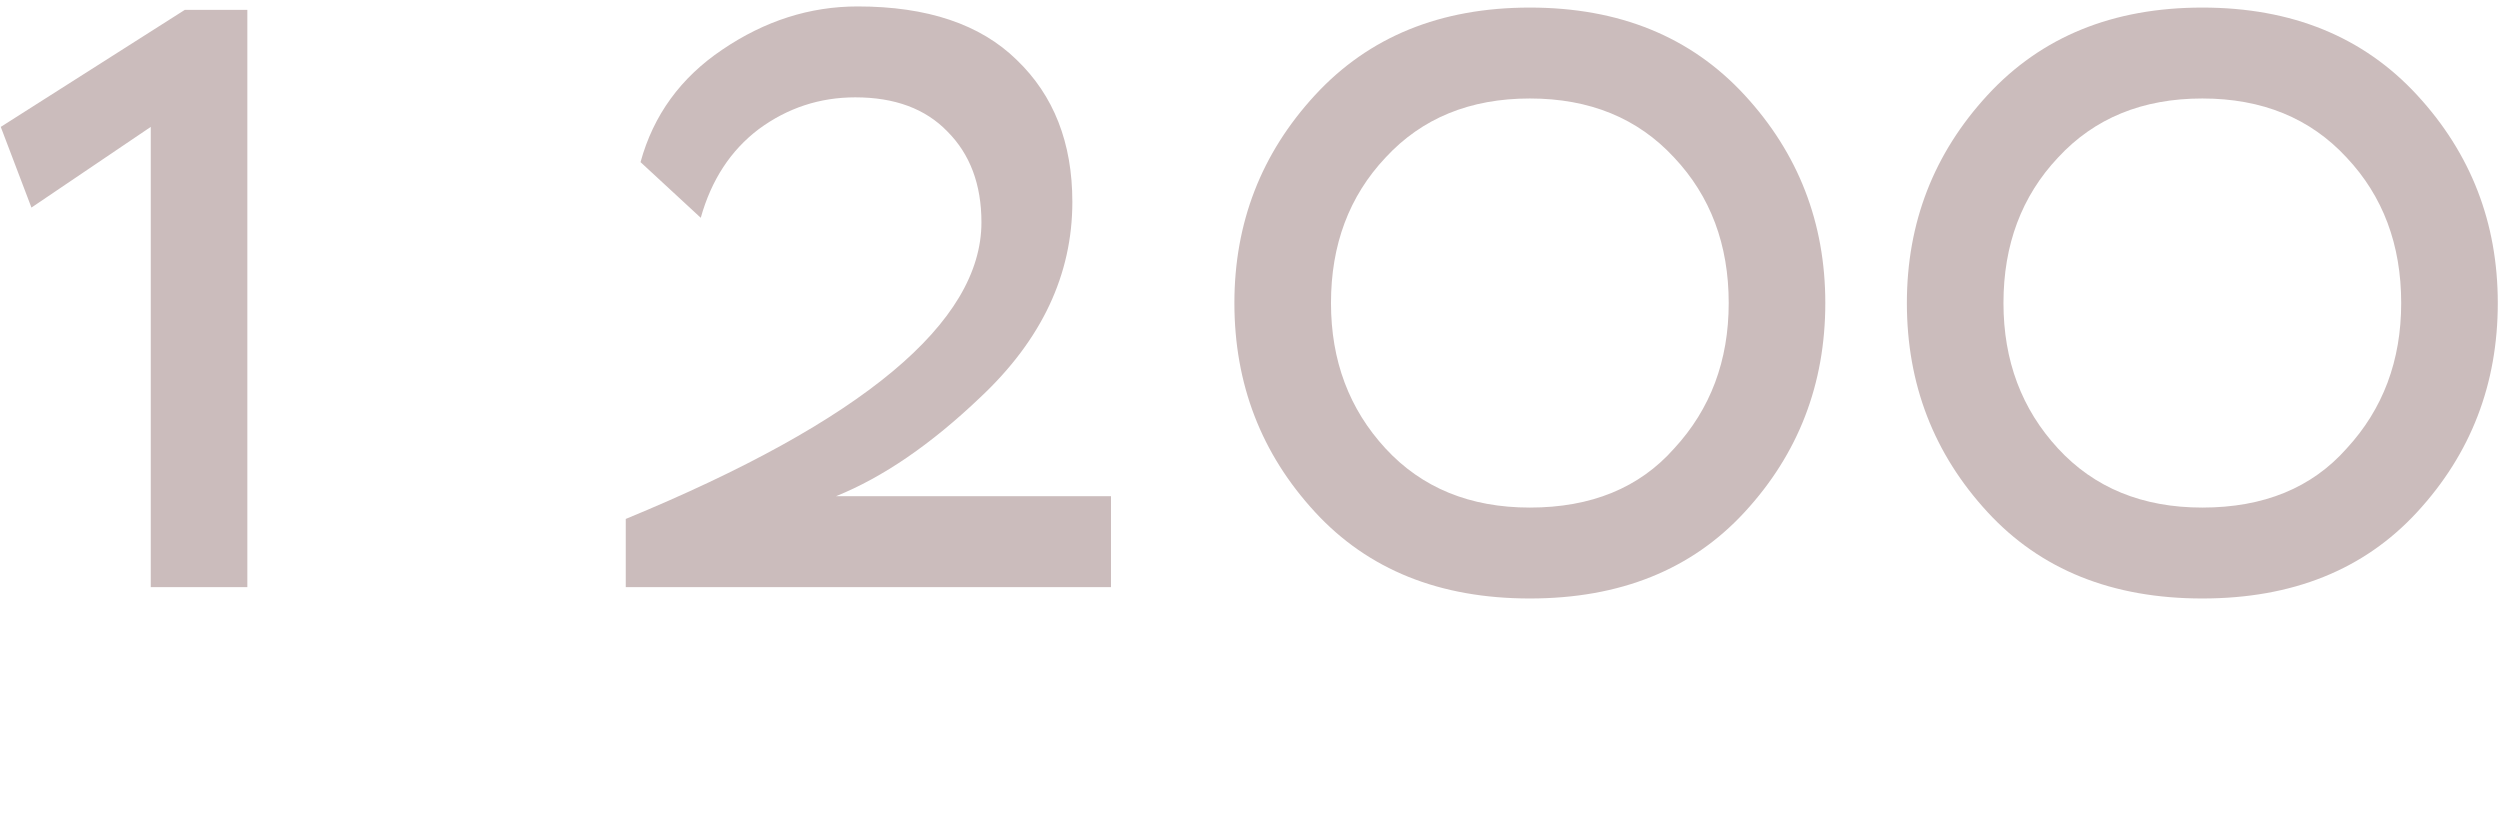
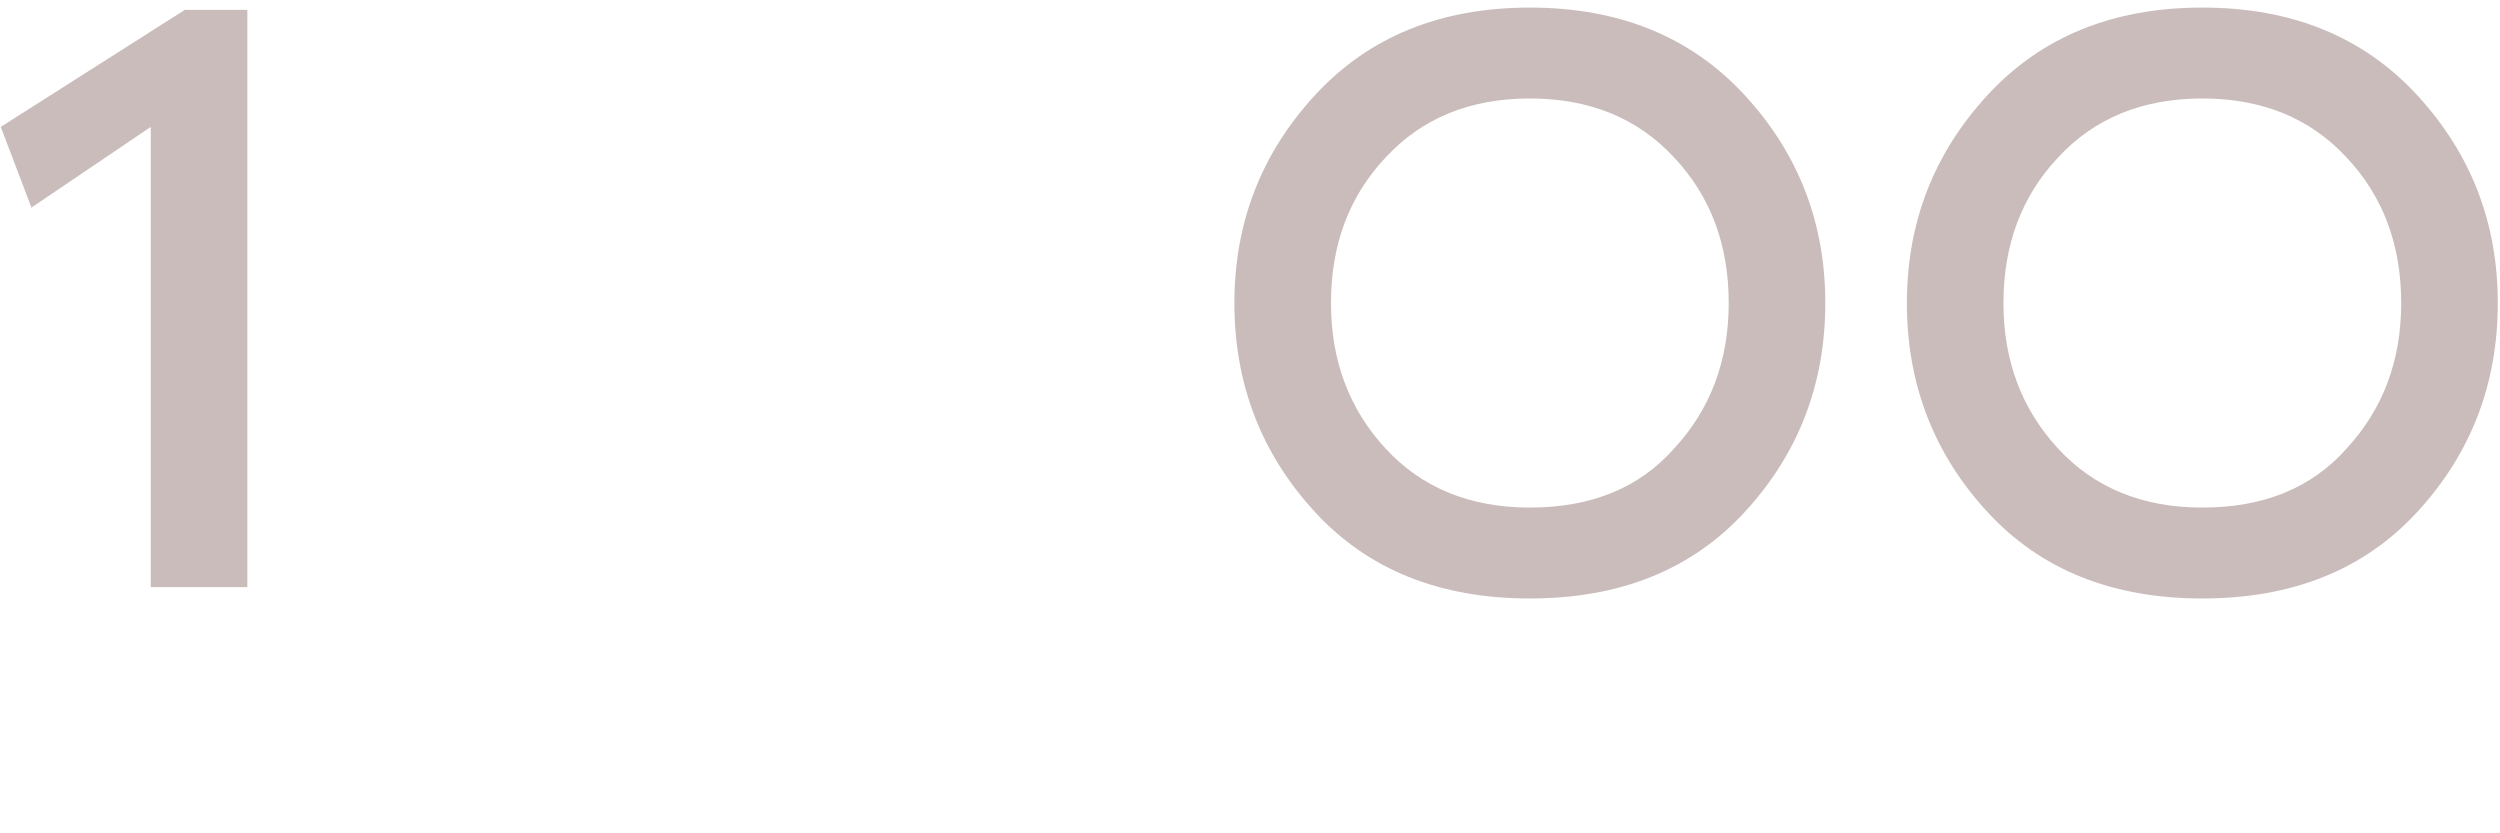
<svg xmlns="http://www.w3.org/2000/svg" width="132" height="44" viewBox="0 0 132 44" fill="none">
  <path d="M1.66 10.96L0.04 6.7L9.76 0.52H13.06V31H7.96V6.7L1.66 10.96ZM69.436 27.04C66.596 23.96 65.176 20.28 65.176 16C65.176 11.76 66.596 8.1 69.436 5.02C72.276 1.94 76.056 0.4 80.776 0.4C85.496 0.4 89.276 1.94 92.116 5.02C94.956 8.1 96.376 11.76 96.376 16C96.376 20.28 94.956 23.96 92.116 27.04C89.316 30.08 85.536 31.6 80.776 31.6C76.016 31.6 72.236 30.08 69.436 27.04ZM70.276 16C70.276 19.04 71.236 21.6 73.156 23.68C75.076 25.76 77.616 26.8 80.776 26.8C84.016 26.8 86.556 25.76 88.396 23.68C90.316 21.6 91.276 19.04 91.276 16C91.276 12.92 90.316 10.36 88.396 8.32C86.476 6.24 83.936 5.2 80.776 5.2C77.616 5.2 75.076 6.24 73.156 8.32C71.236 10.36 70.276 12.92 70.276 16ZM104.943 27.04C102.103 23.96 100.683 20.28 100.683 16C100.683 11.76 102.103 8.1 104.943 5.02C107.783 1.94 111.563 0.4 116.283 0.4C121.003 0.4 124.783 1.94 127.623 5.02C130.463 8.1 131.883 11.76 131.883 16C131.883 20.28 130.463 23.96 127.623 27.04C124.823 30.08 121.043 31.6 116.283 31.6C111.523 31.6 107.743 30.08 104.943 27.04ZM105.783 16C105.783 19.04 106.743 21.6 108.663 23.68C110.583 25.76 113.123 26.8 116.283 26.8C119.523 26.8 122.063 25.76 123.903 23.68C125.823 21.6 126.783 19.04 126.783 16C126.783 12.92 125.823 10.36 123.903 8.32C121.983 6.24 119.443 5.2 116.283 5.2C113.123 5.2 110.583 6.24 108.663 8.32C106.743 10.36 105.783 12.92 105.783 16Z" fill="#CBBCBC" />
  <g clip-path="url(#clip0_900_19)">
-     <path d="M58.66 31H33.04V27.4C45.56 22.24 51.82 17.02 51.82 11.74C51.82 9.74 51.22 8.14 50.02 6.94C48.86 5.74 47.24 5.14 45.16 5.14C43.28 5.14 41.58 5.7 40.06 6.82C38.58 7.94 37.56 9.5 37 11.5L33.82 8.56C34.5 6.08 35.94 4.1 38.14 2.62C40.38 1.1 42.76 0.34 45.28 0.34C48.96 0.34 51.76 1.28 53.68 3.16C55.64 5.04 56.62 7.54 56.62 10.66C56.62 14.5 55 17.94 51.76 20.98C49.16 23.46 46.62 25.2 44.14 26.2H58.66V31ZM105.436 27.04C102.596 23.96 101.176 20.28 101.176 16C101.176 11.76 102.596 8.1 105.436 5.02C108.276 1.94 112.056 0.4 116.776 0.4C121.496 0.4 125.276 1.94 128.116 5.02C130.956 8.1 132.376 11.76 132.376 16C132.376 20.28 130.956 23.96 128.116 27.04C125.316 30.08 121.536 31.6 116.776 31.6C112.016 31.6 108.236 30.08 105.436 27.04ZM106.276 16C106.276 19.04 107.236 21.6 109.156 23.68C111.076 25.76 113.616 26.8 116.776 26.8C120.016 26.8 122.556 25.76 124.396 23.68C126.316 21.6 127.276 19.04 127.276 16C127.276 12.92 126.316 10.36 124.396 8.32C122.476 6.24 119.936 5.2 116.776 5.2C113.616 5.2 111.076 6.24 109.156 8.32C107.236 10.36 106.276 12.92 106.276 16Z" fill="#CBBCBC" />
-   </g>
+     </g>
  <defs>
    <clipPath id="clip0_900_19">
-       <rect width="28" height="32" fill="white" transform="translate(33)" />
-     </clipPath>
+       </clipPath>
  </defs>
</svg>